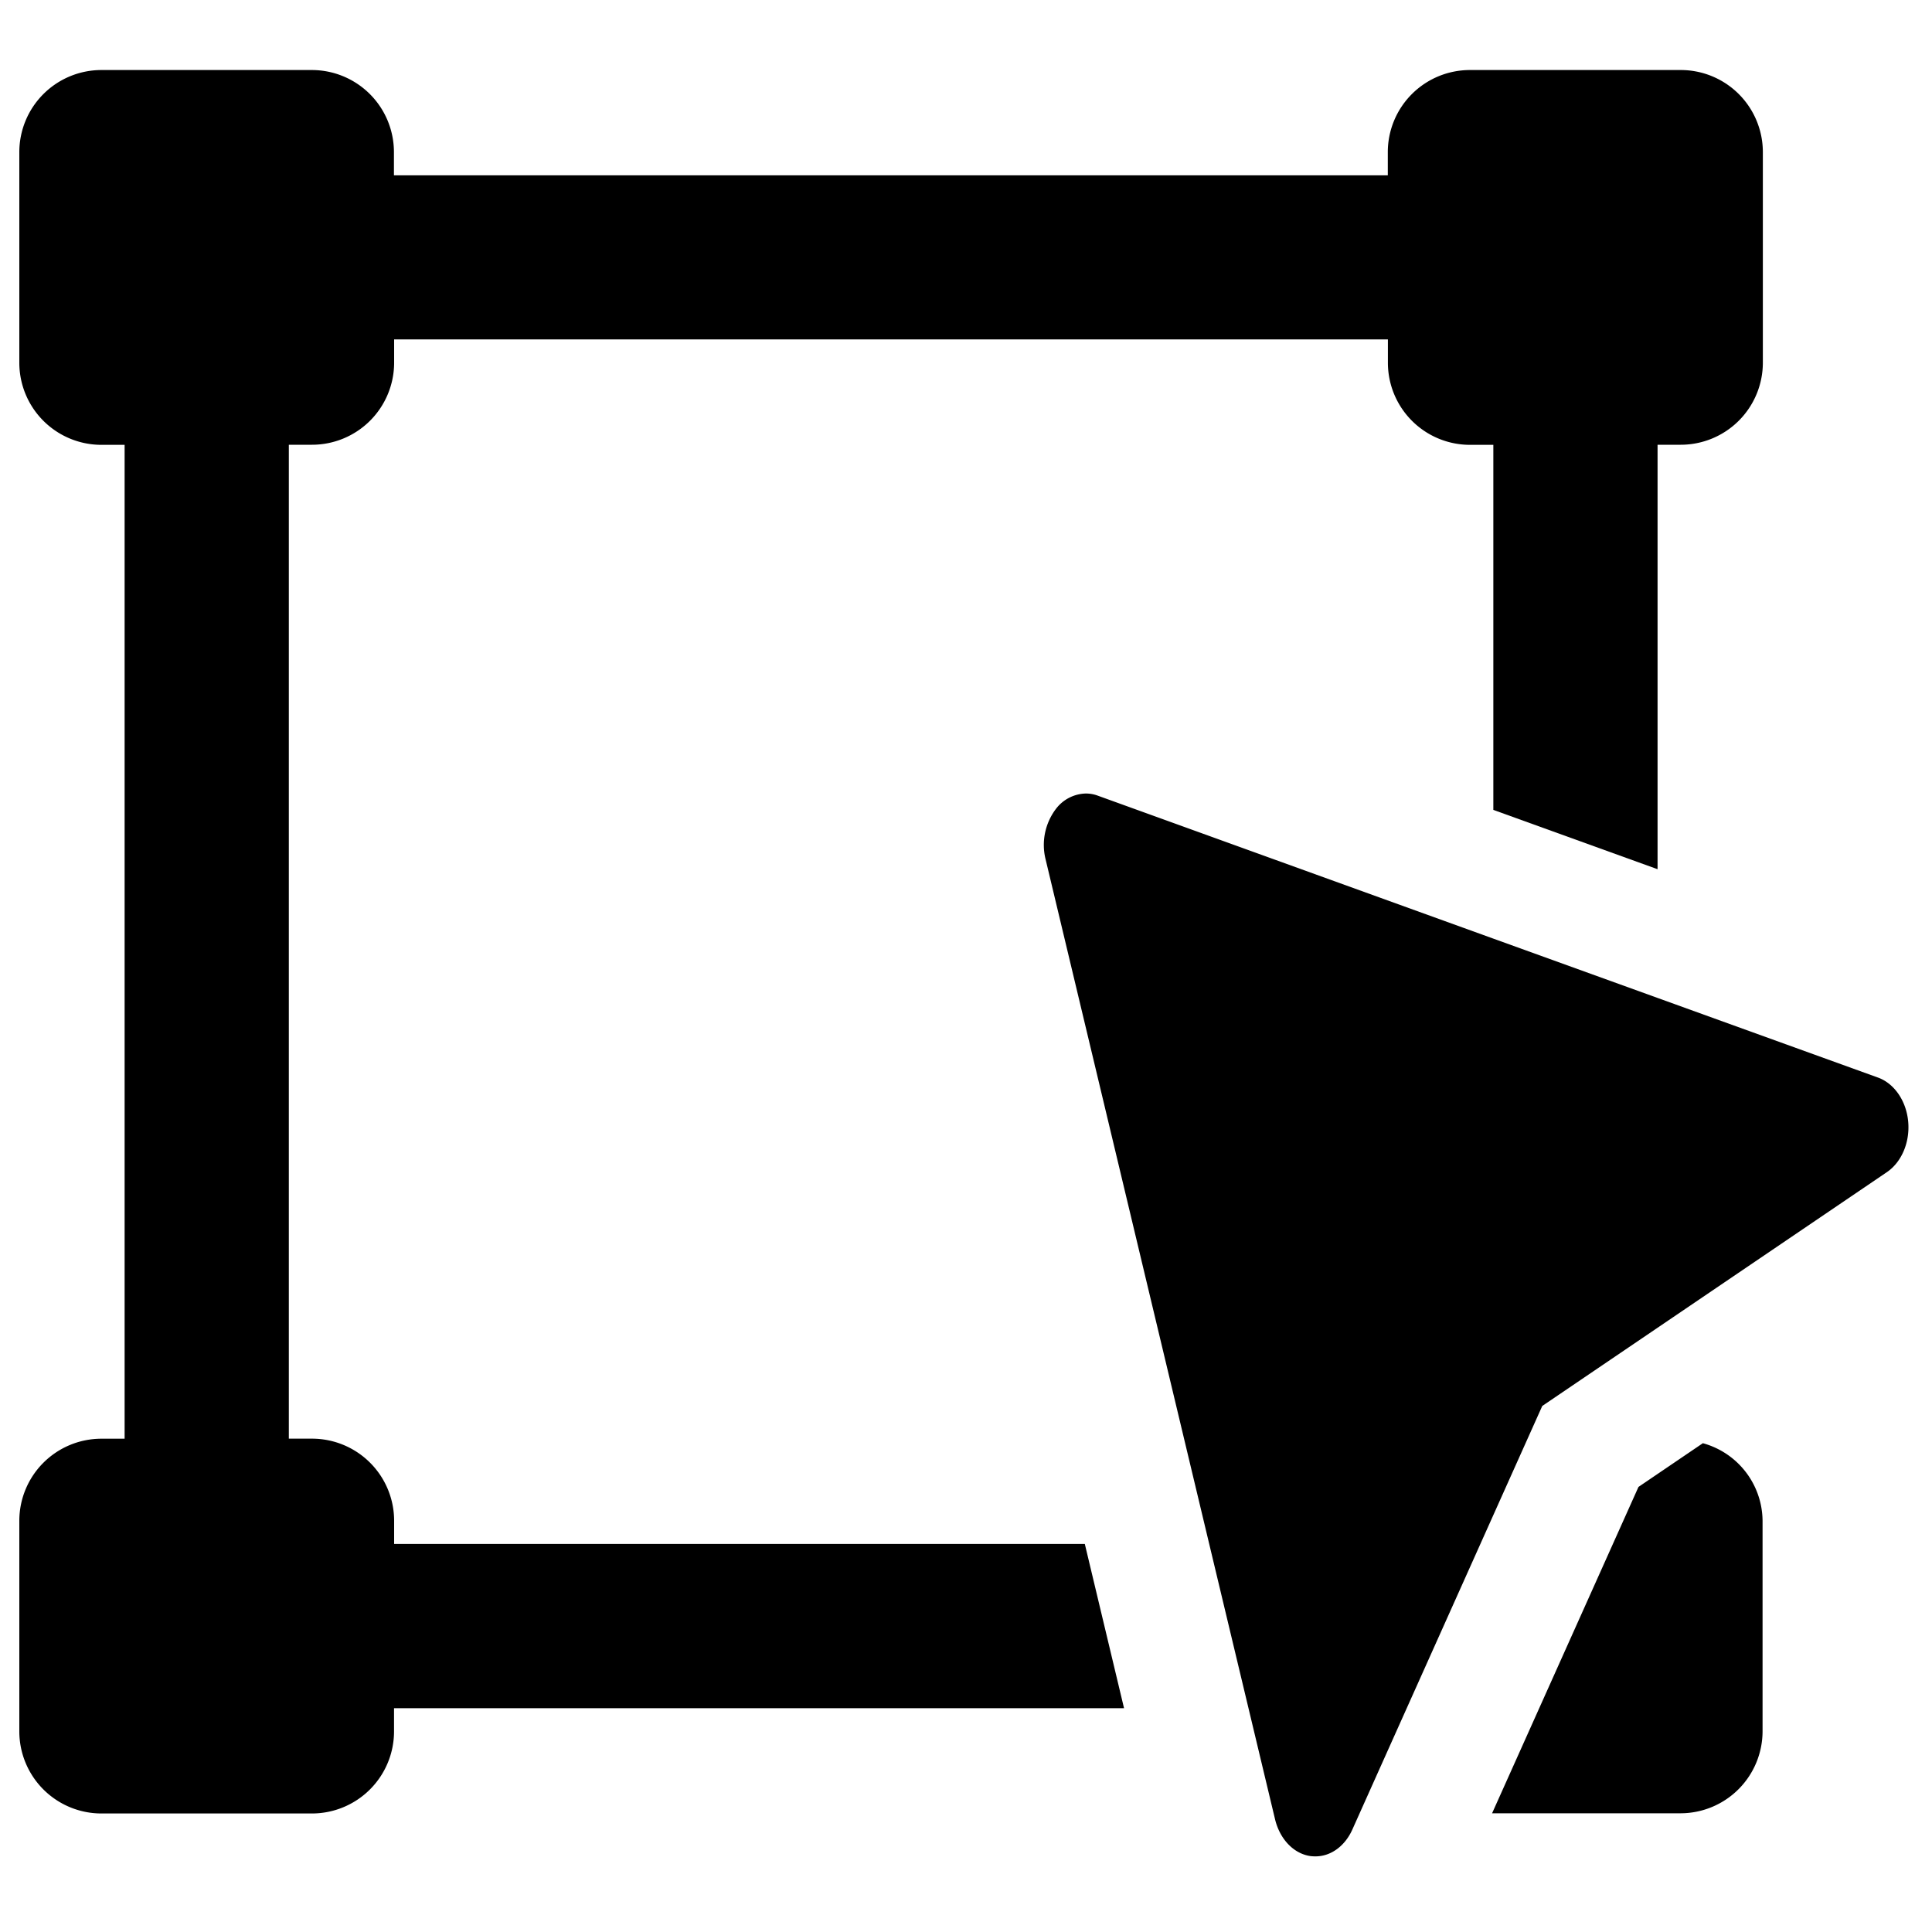
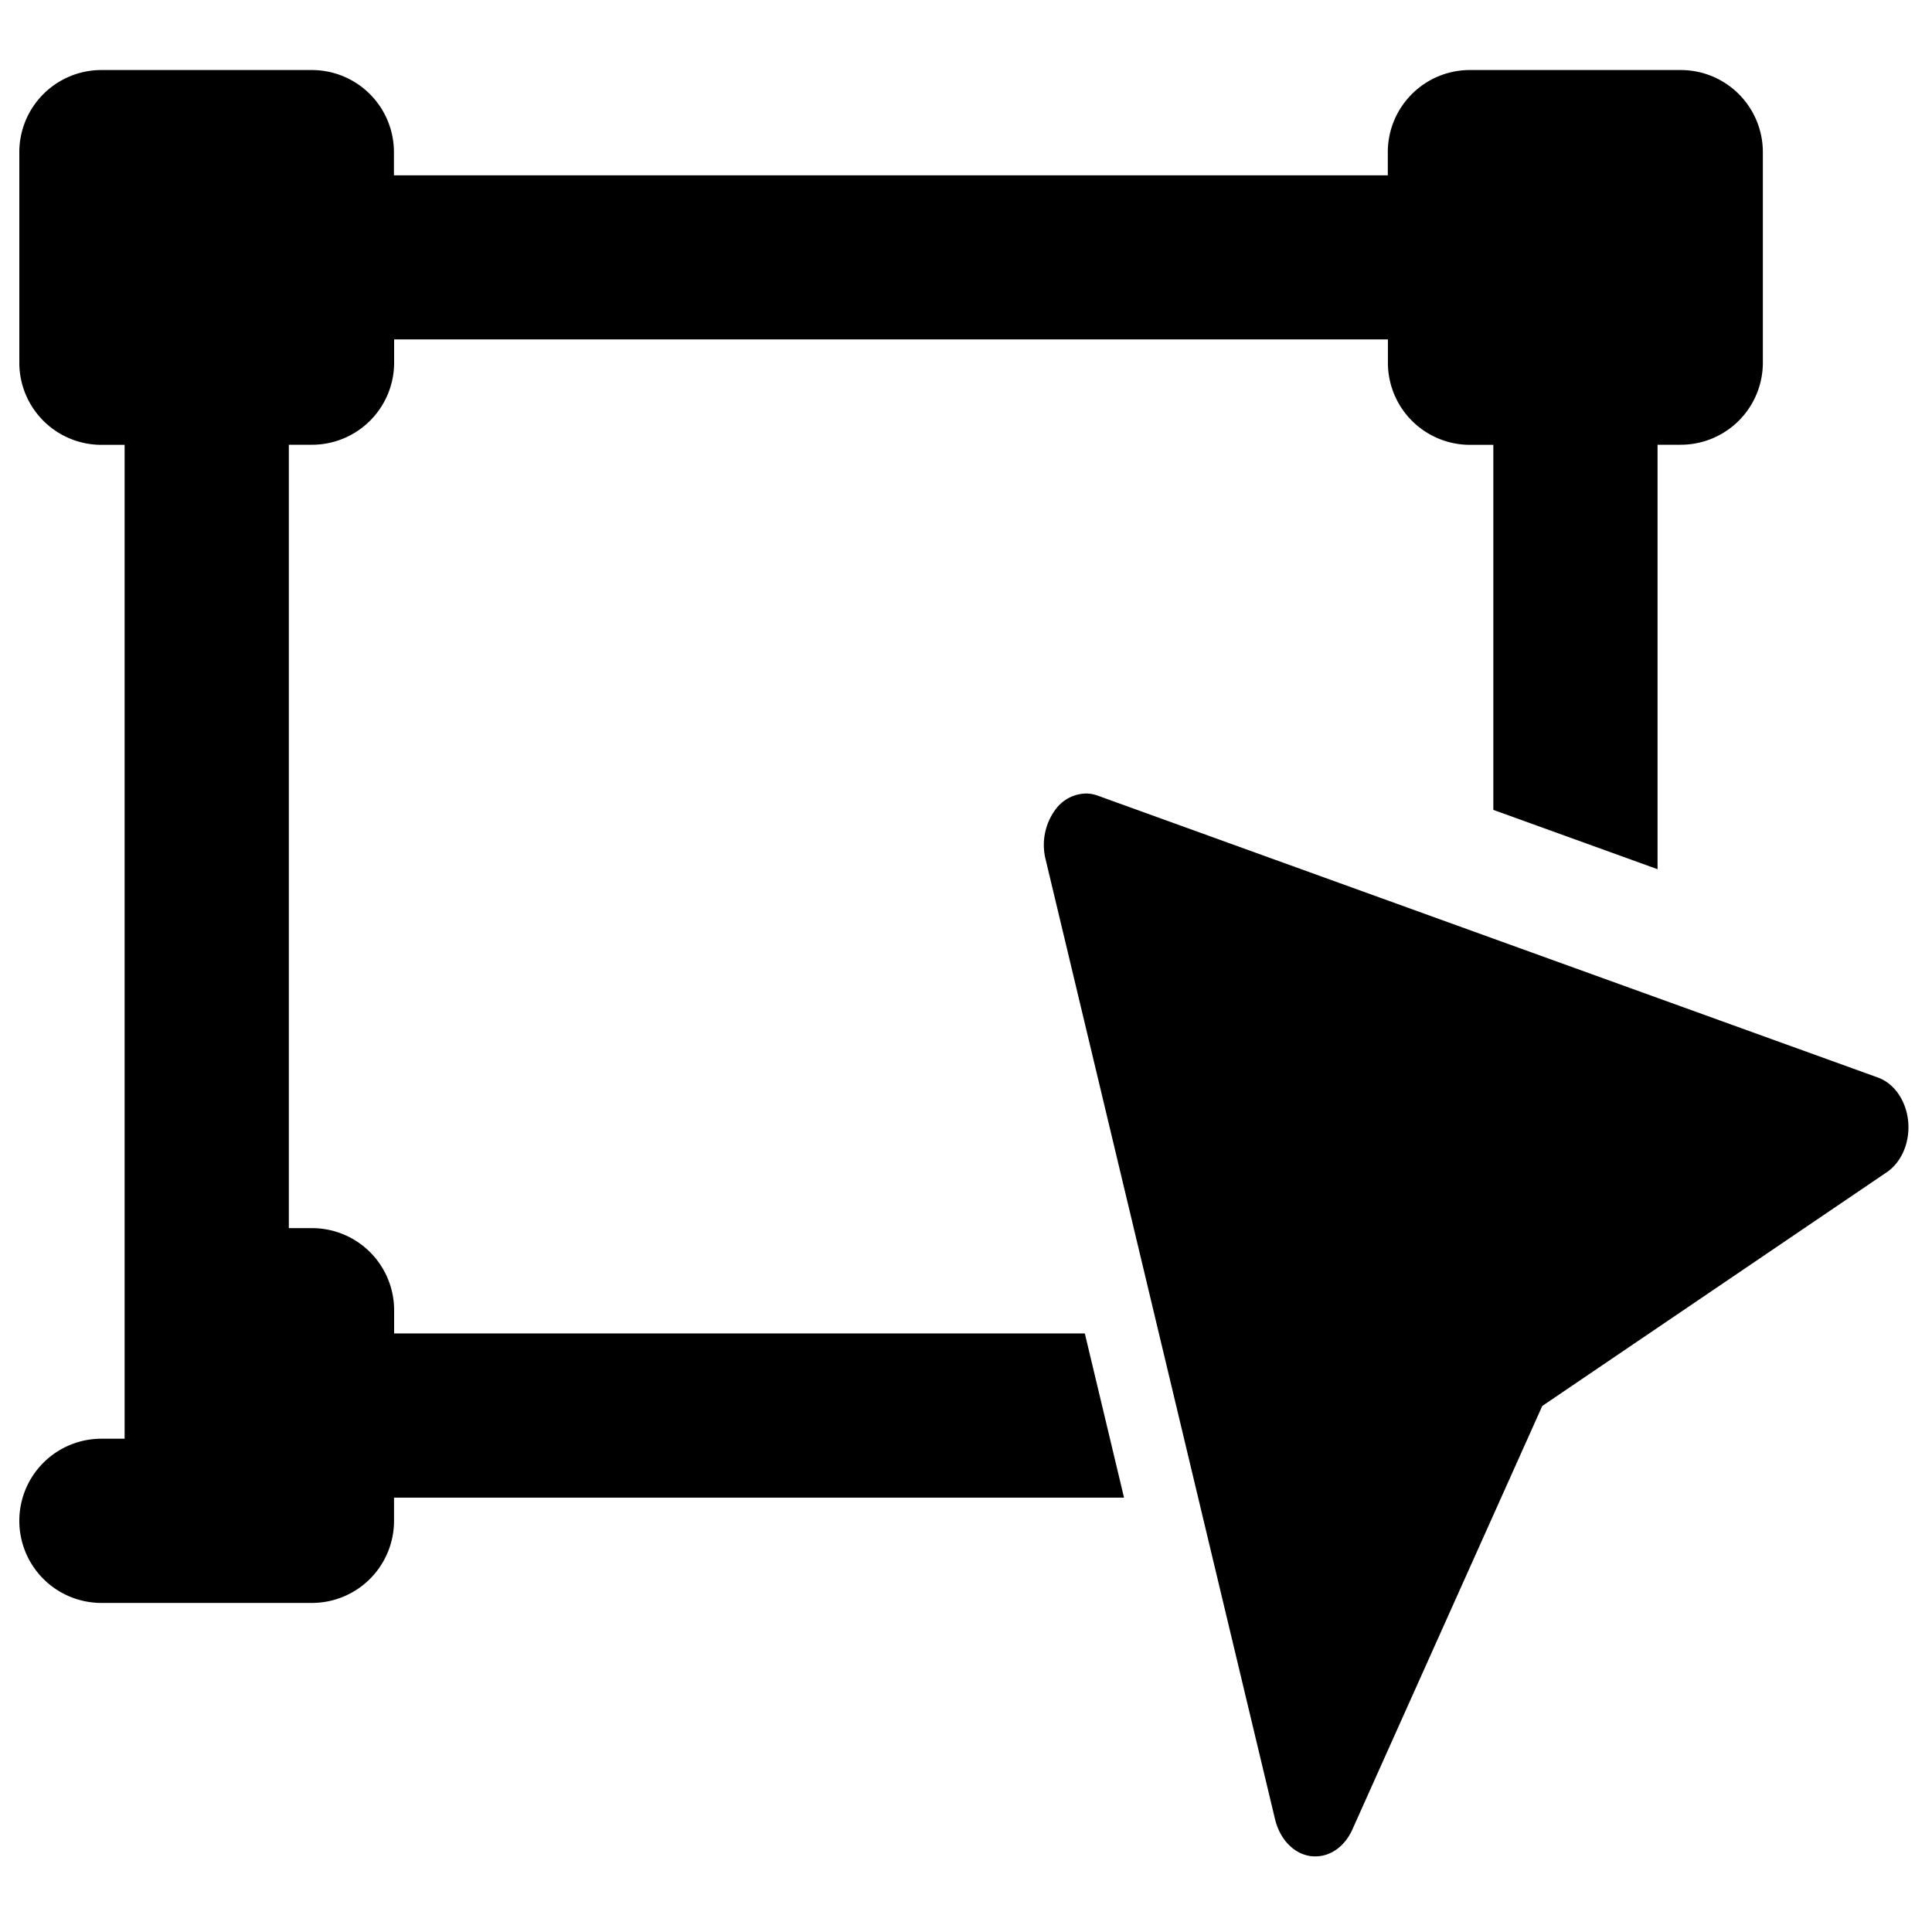
<svg xmlns="http://www.w3.org/2000/svg" id="Livello_1" data-name="Livello 1" viewBox="0 0 400 400">
-   <path d="M352.56,298.8l-13.33,9.05-30.31,67.57h39a17,17,0,0,0,17-17V314.85A16.8,16.8,0,0,0,352.56,298.8Z" />
-   <path d="M347.92,14.5H304.33a17,17,0,0,0-17,17v4.8H81.56v-4.8a17,17,0,0,0-17-17H21a17,17,0,0,0-17,17V75.1a17,17,0,0,0,17,17h4.8V297.87H21a17,17,0,0,0-17,17v43.59a17,17,0,0,0,17,17H64.58a17,17,0,0,0,17-17v-4.8H232.72l-8.12-34h-143v-4.8a17,17,0,0,0-17-17h-4.8V92.08h4.8a17,17,0,0,0,17-17V70.27H287.35V75.1a17,17,0,0,0,17,17h4.83v75.58l34,12.28V92.08h4.8a17,17,0,0,0,17-17V31.51A17,17,0,0,0,347.92,14.5Z" />
+   <path d="M347.92,14.5H304.33a17,17,0,0,0-17,17v4.8H81.56v-4.8a17,17,0,0,0-17-17H21a17,17,0,0,0-17,17V75.1a17,17,0,0,0,17,17h4.8V297.87H21a17,17,0,0,0-17,17a17,17,0,0,0,17,17H64.58a17,17,0,0,0,17-17v-4.8H232.72l-8.12-34h-143v-4.8a17,17,0,0,0-17-17h-4.8V92.08h4.8a17,17,0,0,0,17-17V70.27H287.35V75.1a17,17,0,0,0,17,17h4.83v75.58l34,12.28V92.08h4.8a17,17,0,0,0,17-17V31.51A17,17,0,0,0,347.92,14.5Z" />
  <path d="M388.85,223.11l-45.73-16.52-34-12.28-81.87-29.59a7,7,0,0,0-2.46-.43,8,8,0,0,0-6.13,3.13A12.36,12.36,0,0,0,216.5,178l33.86,141.68,8.13,34,5.5,23c1,4.13,3.89,7.14,7.38,7.61a7.92,7.92,0,0,0,1,.05c3.14,0,6.05-2.09,7.6-5.51l7.95-17.74,31.39-70,23.85-16.18,47.47-32.21c3.08-2.08,4.83-6.22,4.44-10.49S392.21,224.34,388.85,223.11Z" />
</svg>